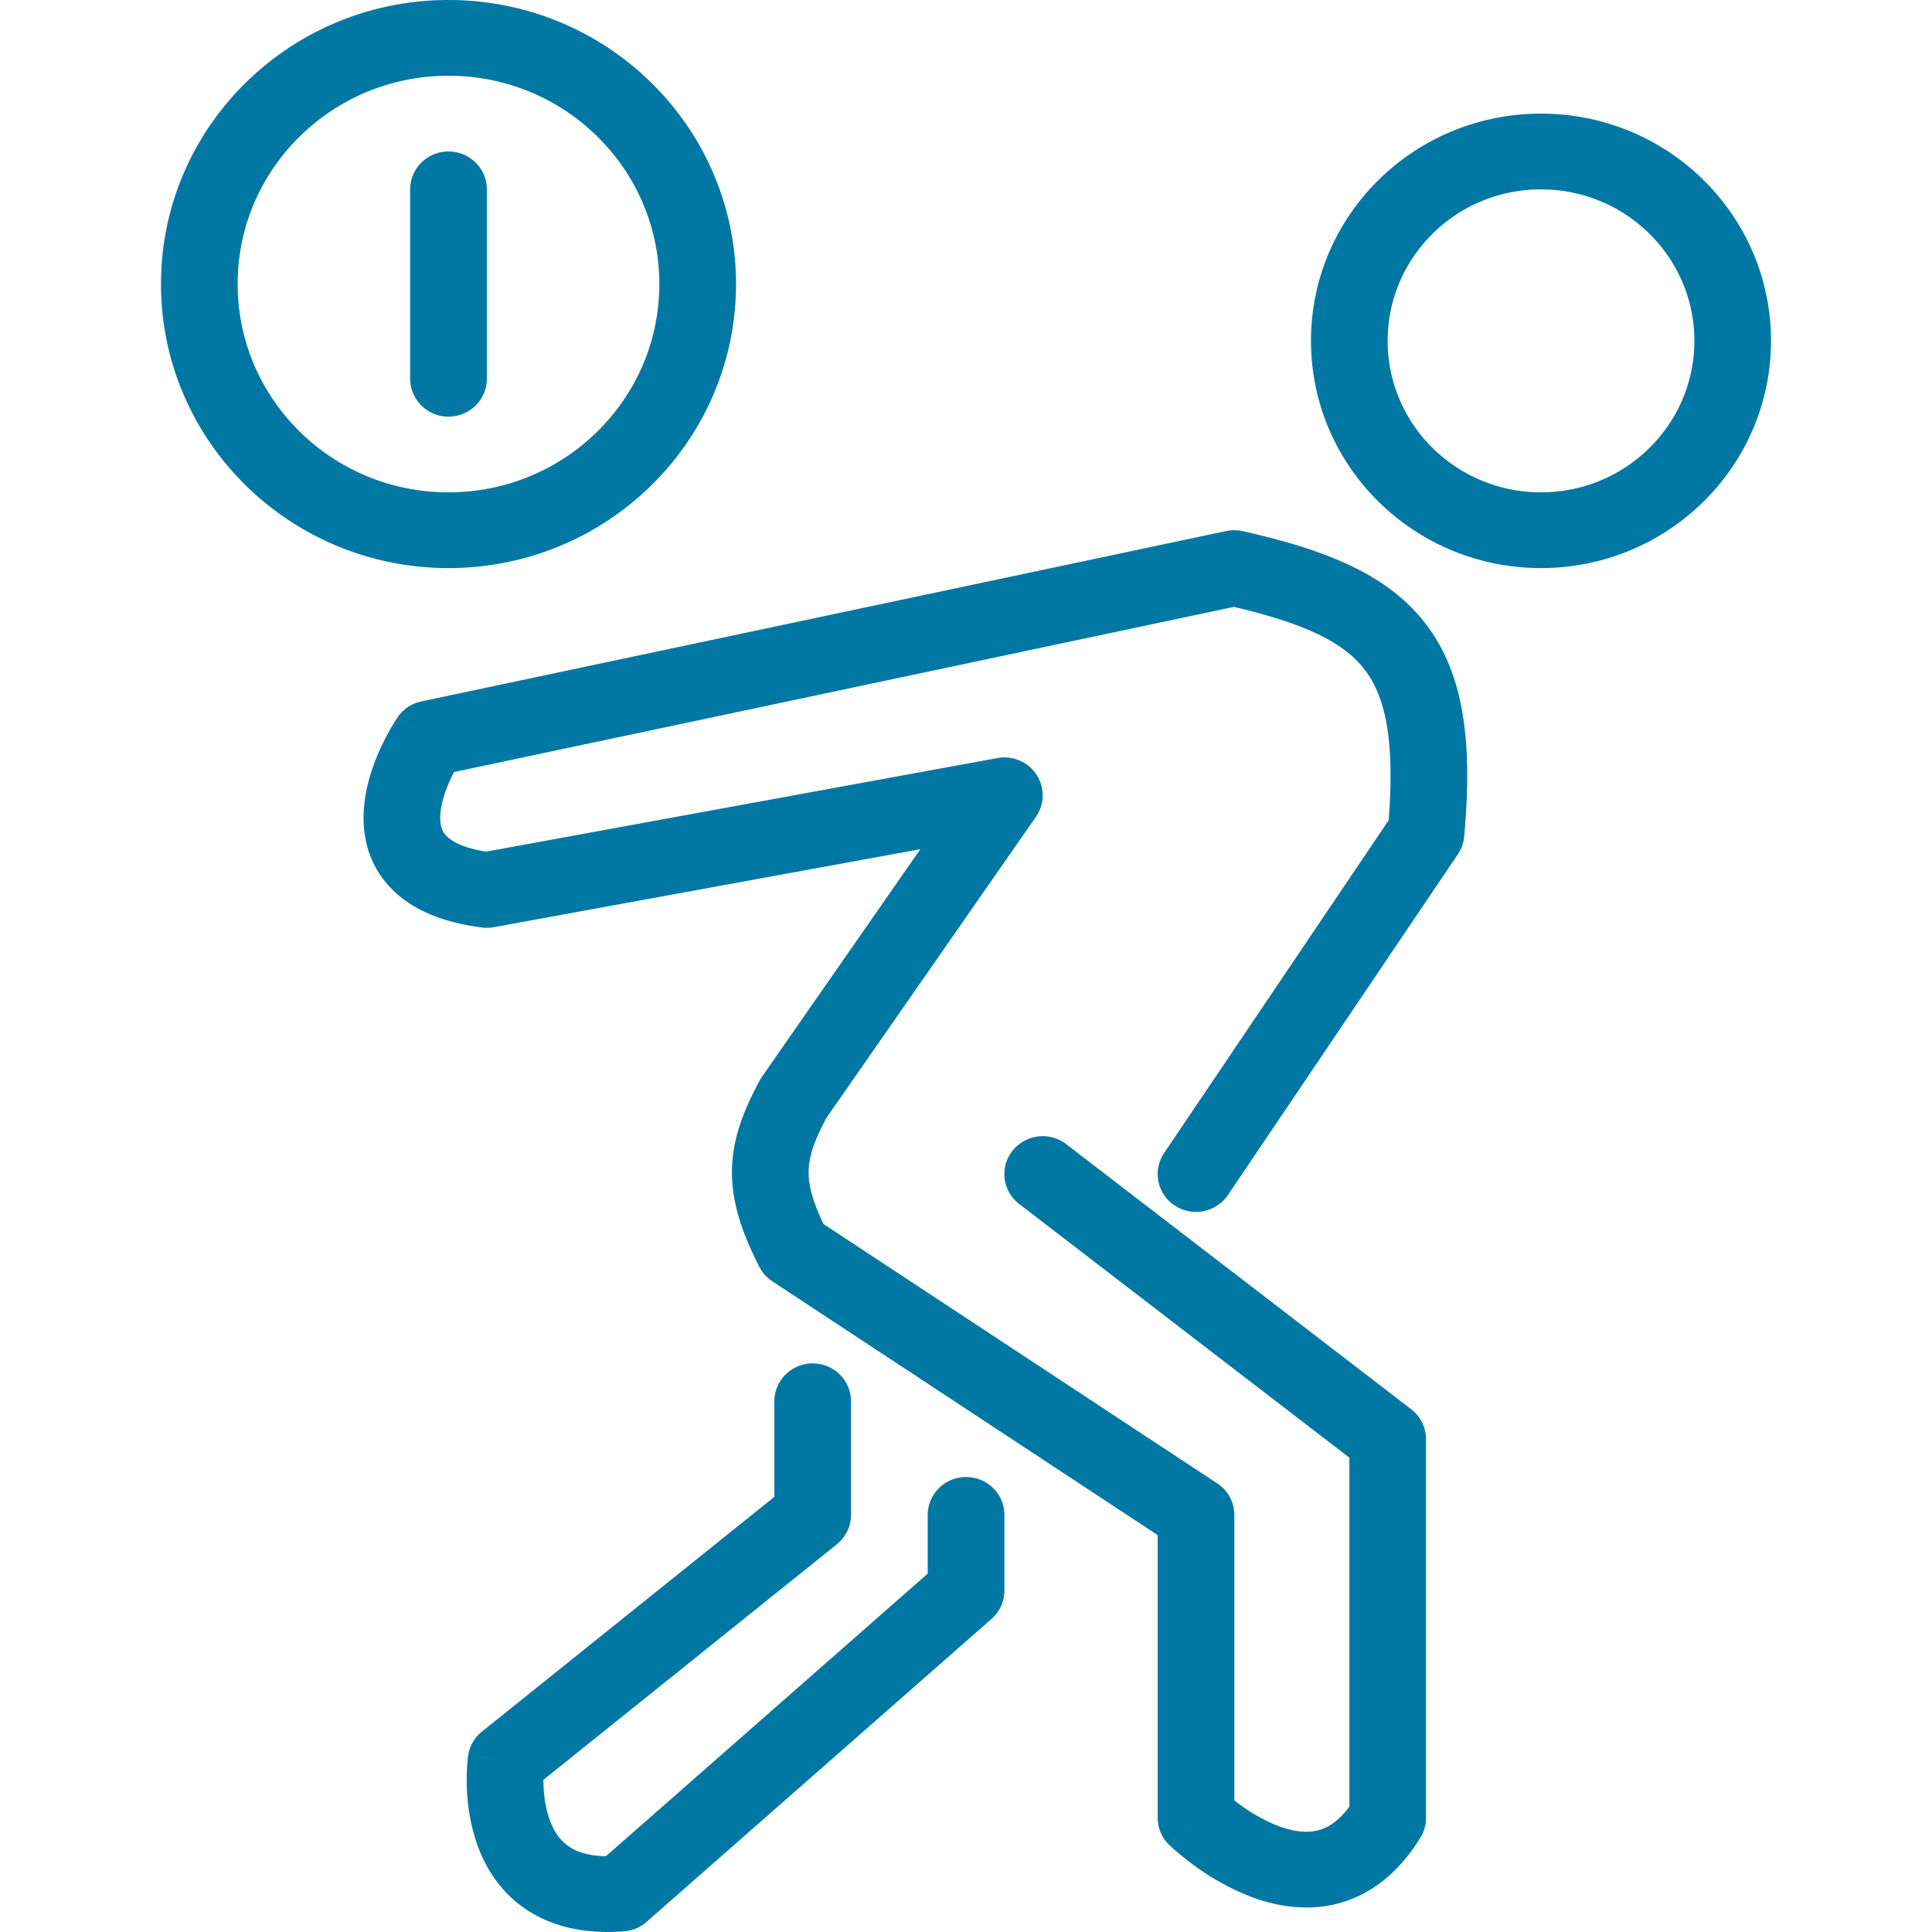
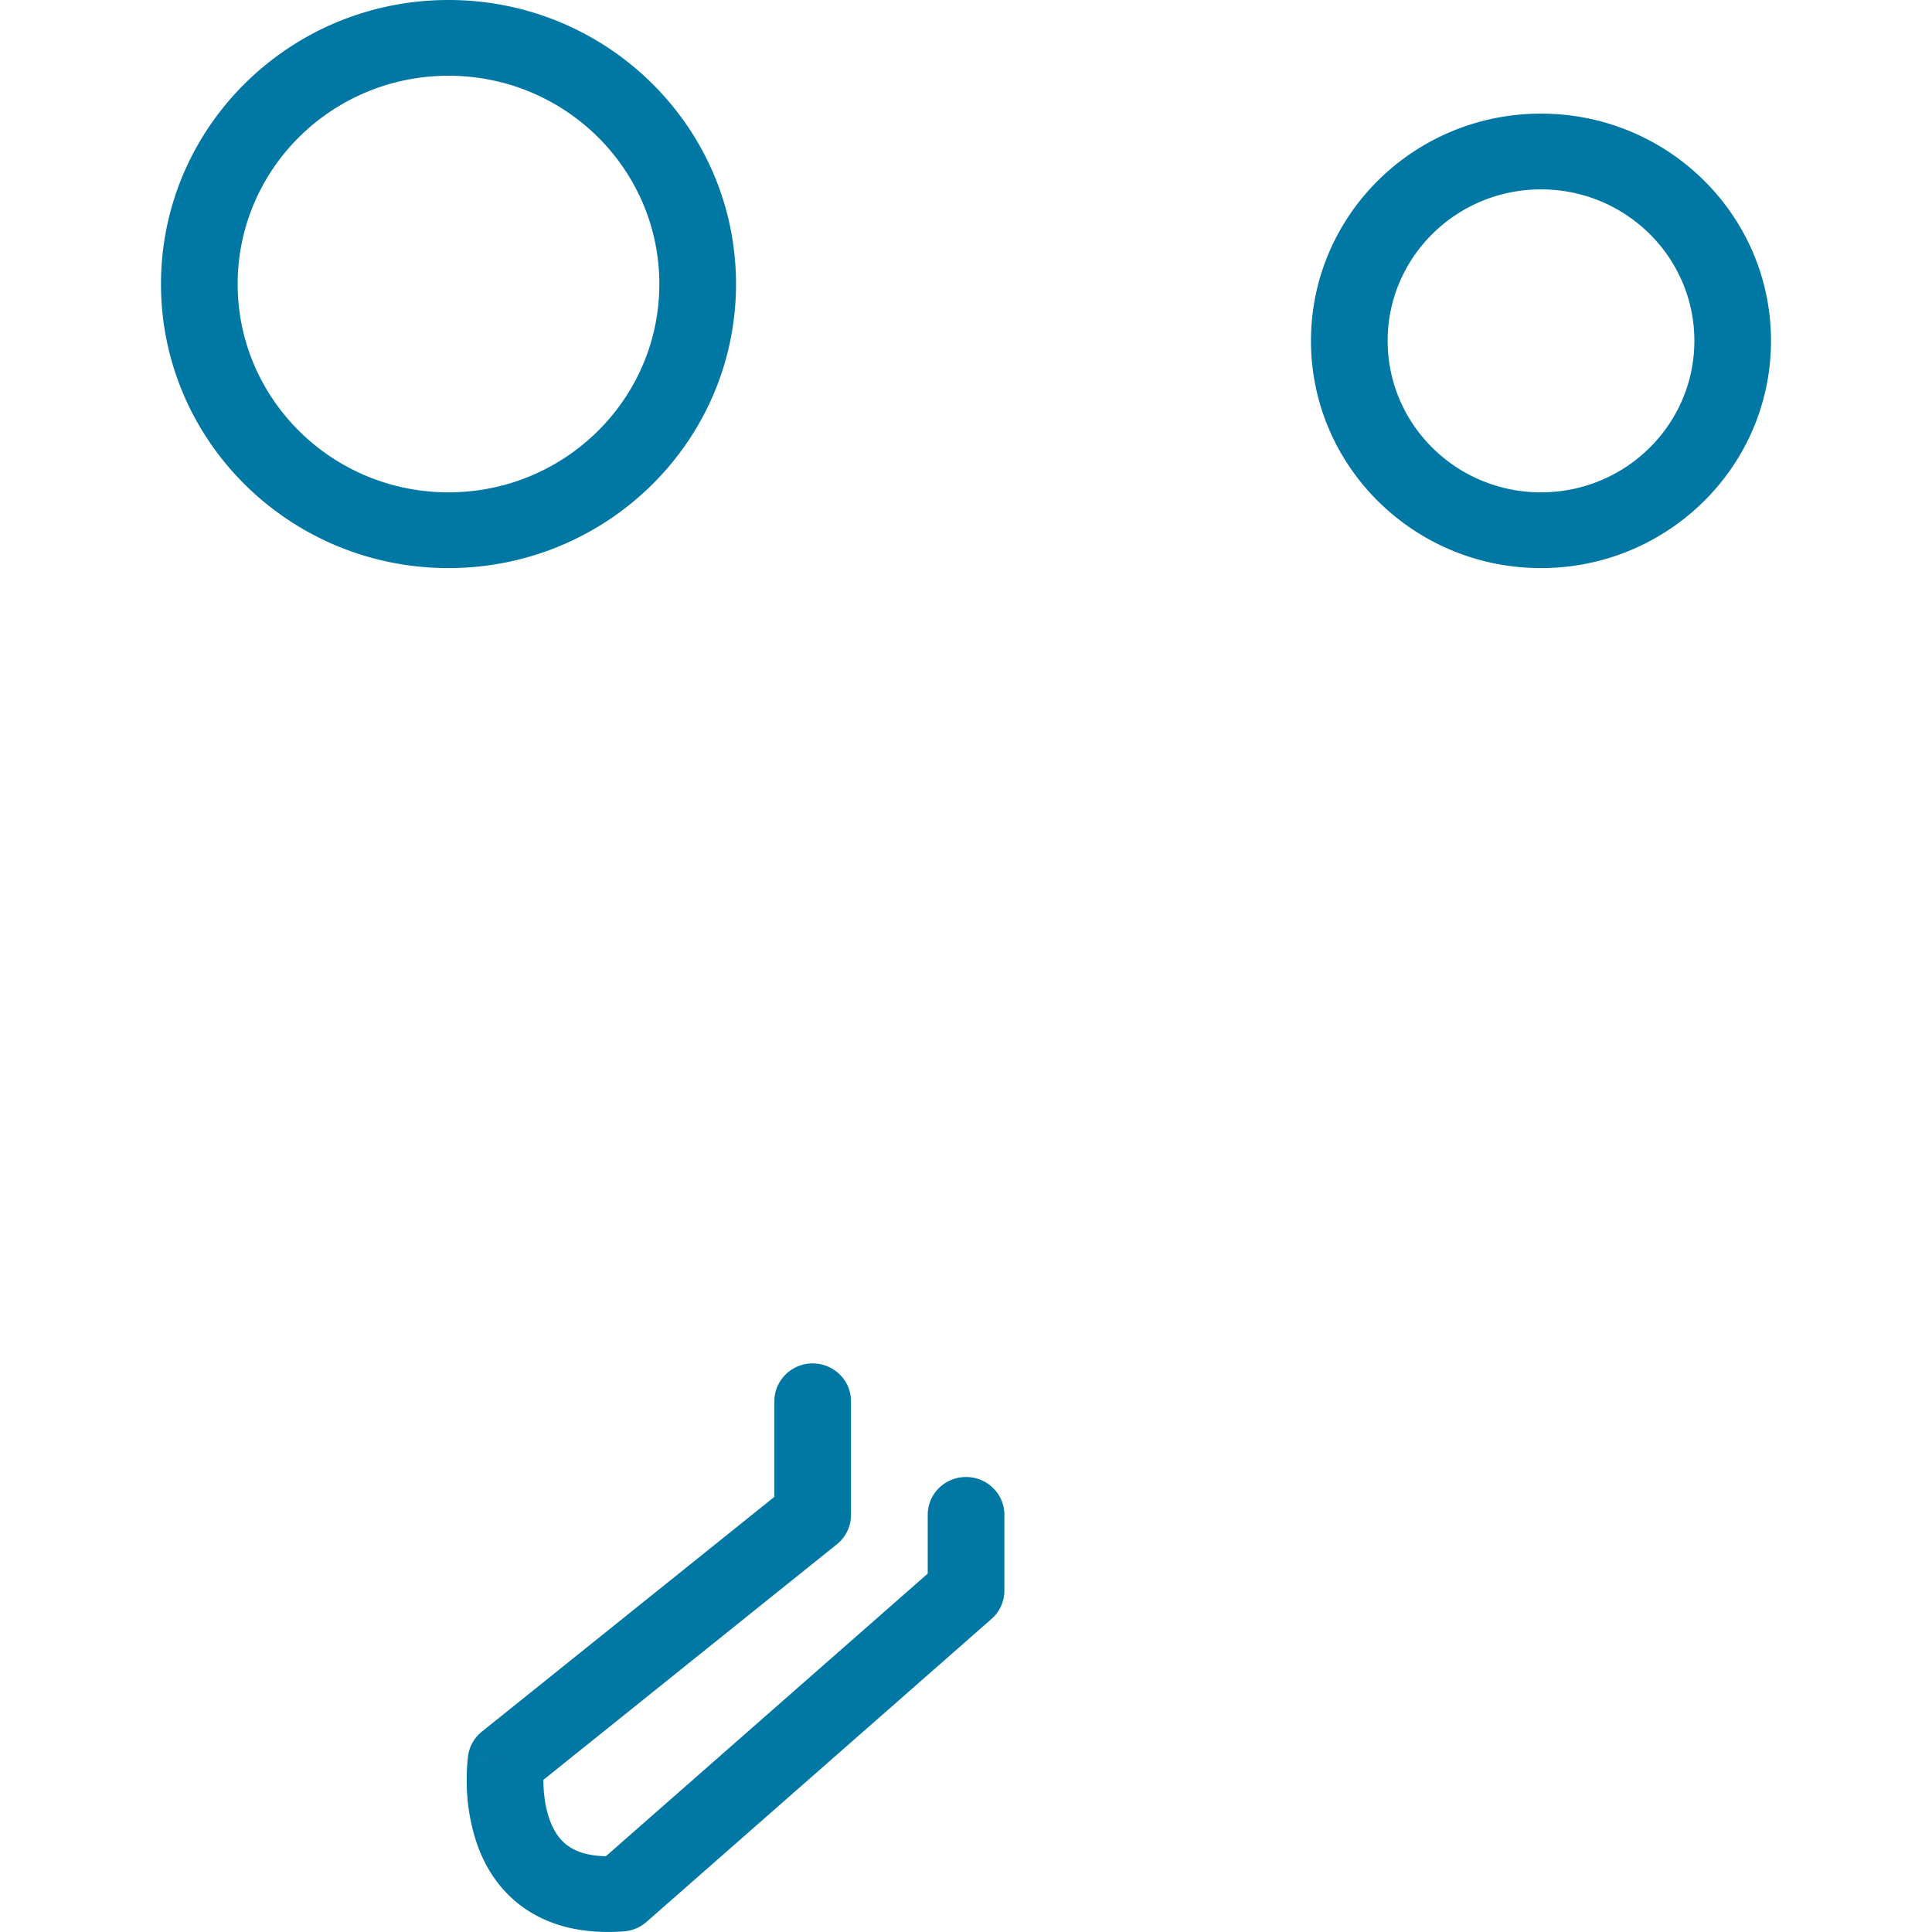
<svg xmlns="http://www.w3.org/2000/svg" fill="none" viewBox="0 0 48 48" aria-hidden="true" role="presentation" alt="" class="icon">
-   <path fill="#0078A3" fill-rule="evenodd" d="M11.143 3.764c.526 0 .952.42.952.94V9.41c0 .52-.426.941-.952.941a.947.947 0 0 1-.953-.94V4.704c0-.52.427-.941.953-.941ZM30.467 13.194a.964.964 0 0 1 .412.003c1.958.443 3.556 1.026 4.533 2.29.985 1.274 1.172 3.013.965 5.298a.934.934 0 0 1-.156.438l-5.714 8.468a.96.96 0 0 1-1.321.26.934.934 0 0 1-.264-1.304L34.5 20.38c.16-2.035-.094-3.094-.601-3.75-.515-.666-1.45-1.13-3.242-1.552L11.28 19.181a4.81 4.81 0 0 0-.049.097c-.131.27-.25.589-.284.883-.034.288.02.46.113.573.091.111.342.317 1.017.425l12.703-2.325a.957.957 0 0 1 .972.413c.21.32.204.732-.014 1.046l-5.207 7.483c-.326.61-.437.99-.441 1.332-.004.318.085.702.369 1.302l9.784 6.445a.938.938 0 0 1 .424.782v7.096l.11.083c.268.196.619.414.991.553.375.14.705.175.979.105.214-.055.489-.197.778-.59v-8.668l-8.204-6.304a.933.933 0 0 1-.167-1.32.96.96 0 0 1 1.336-.166l8.572 6.587a.937.937 0 0 1 .367.742v9.41c0 .172-.047.34-.137.487-.548.894-1.256 1.436-2.067 1.644-.785.2-1.535.055-2.13-.166a6.151 6.151 0 0 1-1.453-.803 6.912 6.912 0 0 1-.576-.473l-.01-.01-.004-.004-.002-.001v-.001l.665-.673-.666.672a.936.936 0 0 1-.286-.672V38.14l-9.576-6.307a.944.944 0 0 1-.323-.361c-.426-.839-.688-1.594-.679-2.385.01-.796.29-1.504.69-2.244a.953.953 0 0 1 .055-.09l3.936-5.655-10.597 1.938a.965.965 0 0 1-.295.008c-1.06-.136-1.88-.498-2.396-1.129-.52-.636-.593-1.377-.523-1.97.068-.588.283-1.121.46-1.484a5.976 5.976 0 0 1 .35-.621l.008-.012.003-.005.002-.002.79.526-.79-.527a.953.953 0 0 1 .59-.393l20-4.234Z" clip-rule="evenodd" />
  <path fill="#0078A3" fill-rule="evenodd" d="M20.19 33.874c.527 0 .953.421.953.94v2.824c0 .283-.129.551-.352.73L13.5 44.22l.001.064c.005.27.042.6.147.903.104.3.258.53.474.68.174.122.457.242.932.25l7.995-7.021v-1.46c0-.52.426-.94.952-.94s.953.42.953.94v1.882a.936.936 0 0 1-.32.704l-8.571 7.527a.958.958 0 0 1-.562.235c-1.01.075-1.838-.132-2.48-.58-.632-.443-.983-1.052-1.175-1.607a4.858 4.858 0 0 1-.25-1.477 5.351 5.351 0 0 1 .03-.67l.002-.015v-.008h.001c0-.001 0-.002.944.126l-.944-.127a.938.938 0 0 1 .343-.604l7.267-5.833v-2.375c0-.52.427-.941.953-.941ZM38.286 12.232c2.103 0 3.81-1.685 3.81-3.764 0-2.078-1.706-3.763-3.81-3.763s-3.81 1.685-3.81 3.763c0 2.079 1.706 3.764 3.81 3.764Zm0 1.882c3.155 0 5.714-2.528 5.714-5.646s-2.559-5.645-5.714-5.645c-3.156 0-5.715 2.527-5.715 5.645 0 3.118 2.559 5.646 5.715 5.646ZM11.143 12.232c2.893 0 5.238-2.317 5.238-5.175 0-2.858-2.345-5.175-5.238-5.175-2.893 0-5.238 2.317-5.238 5.175 0 2.858 2.345 5.175 5.238 5.175Zm0 1.882c3.945 0 7.143-3.16 7.143-7.057C18.286 3.16 15.088 0 11.143 0S4 3.16 4 7.057c0 3.897 3.198 7.057 7.143 7.057Z" clip-rule="evenodd" />
</svg>